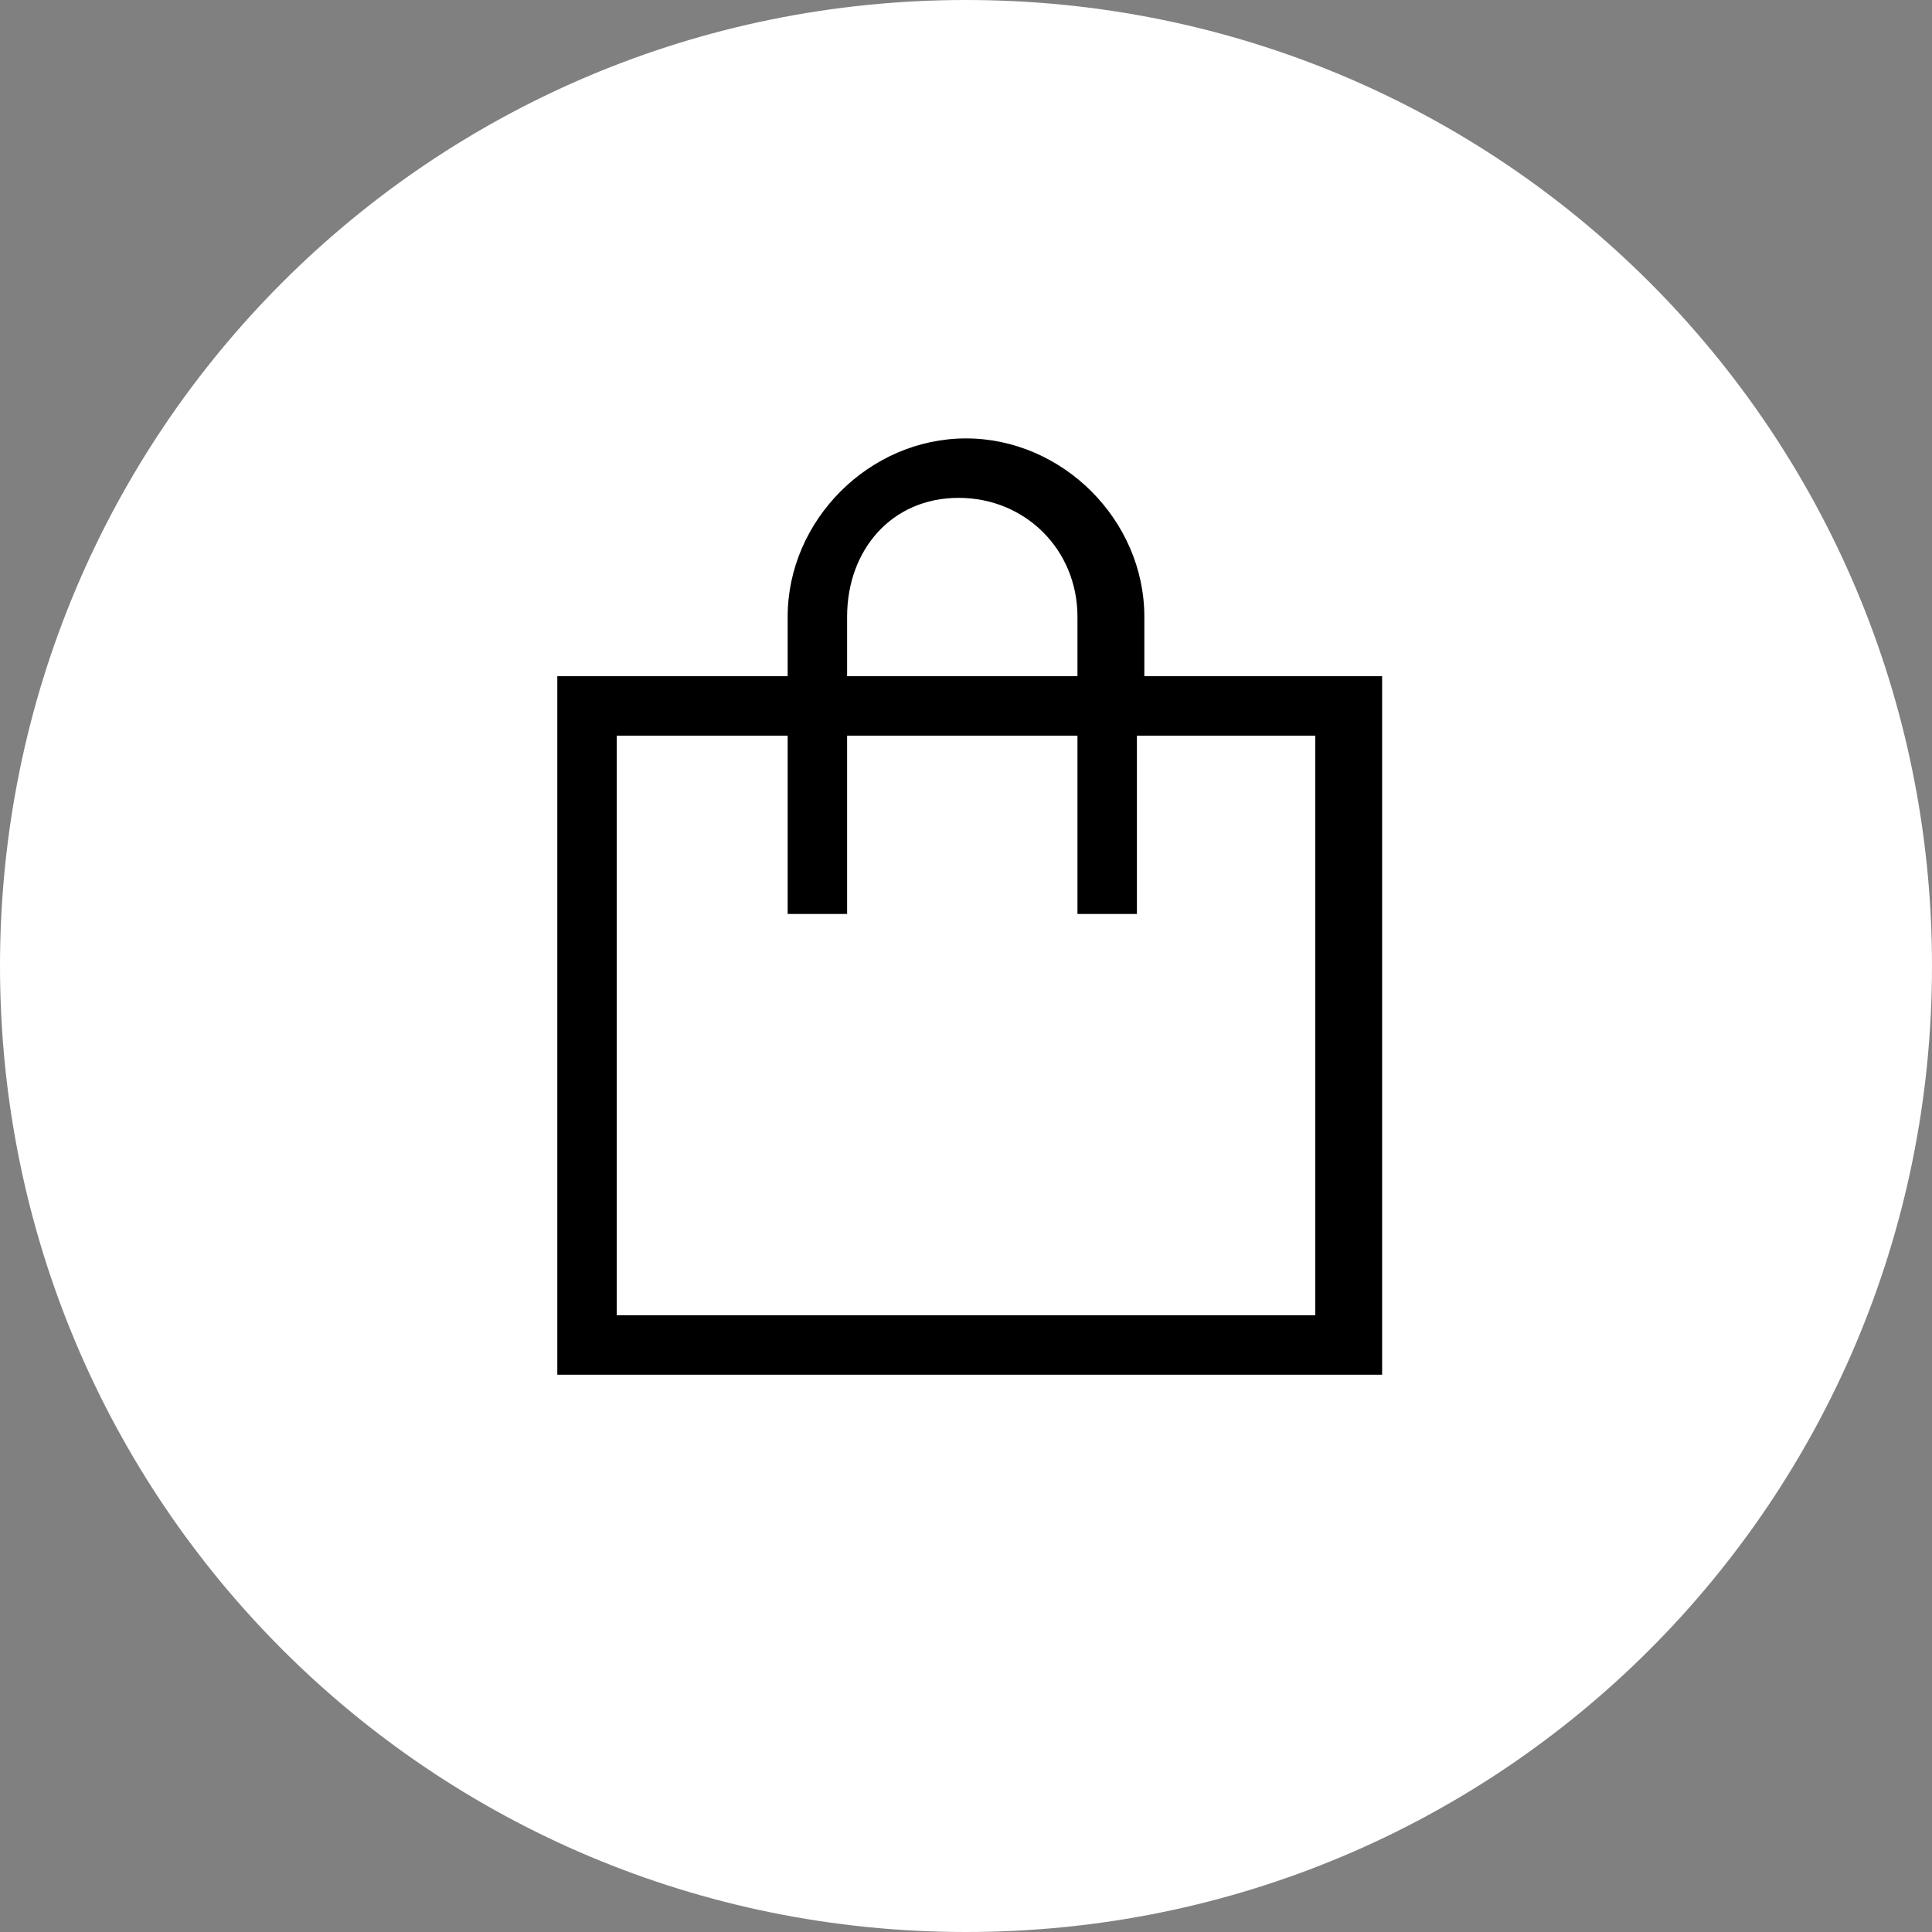
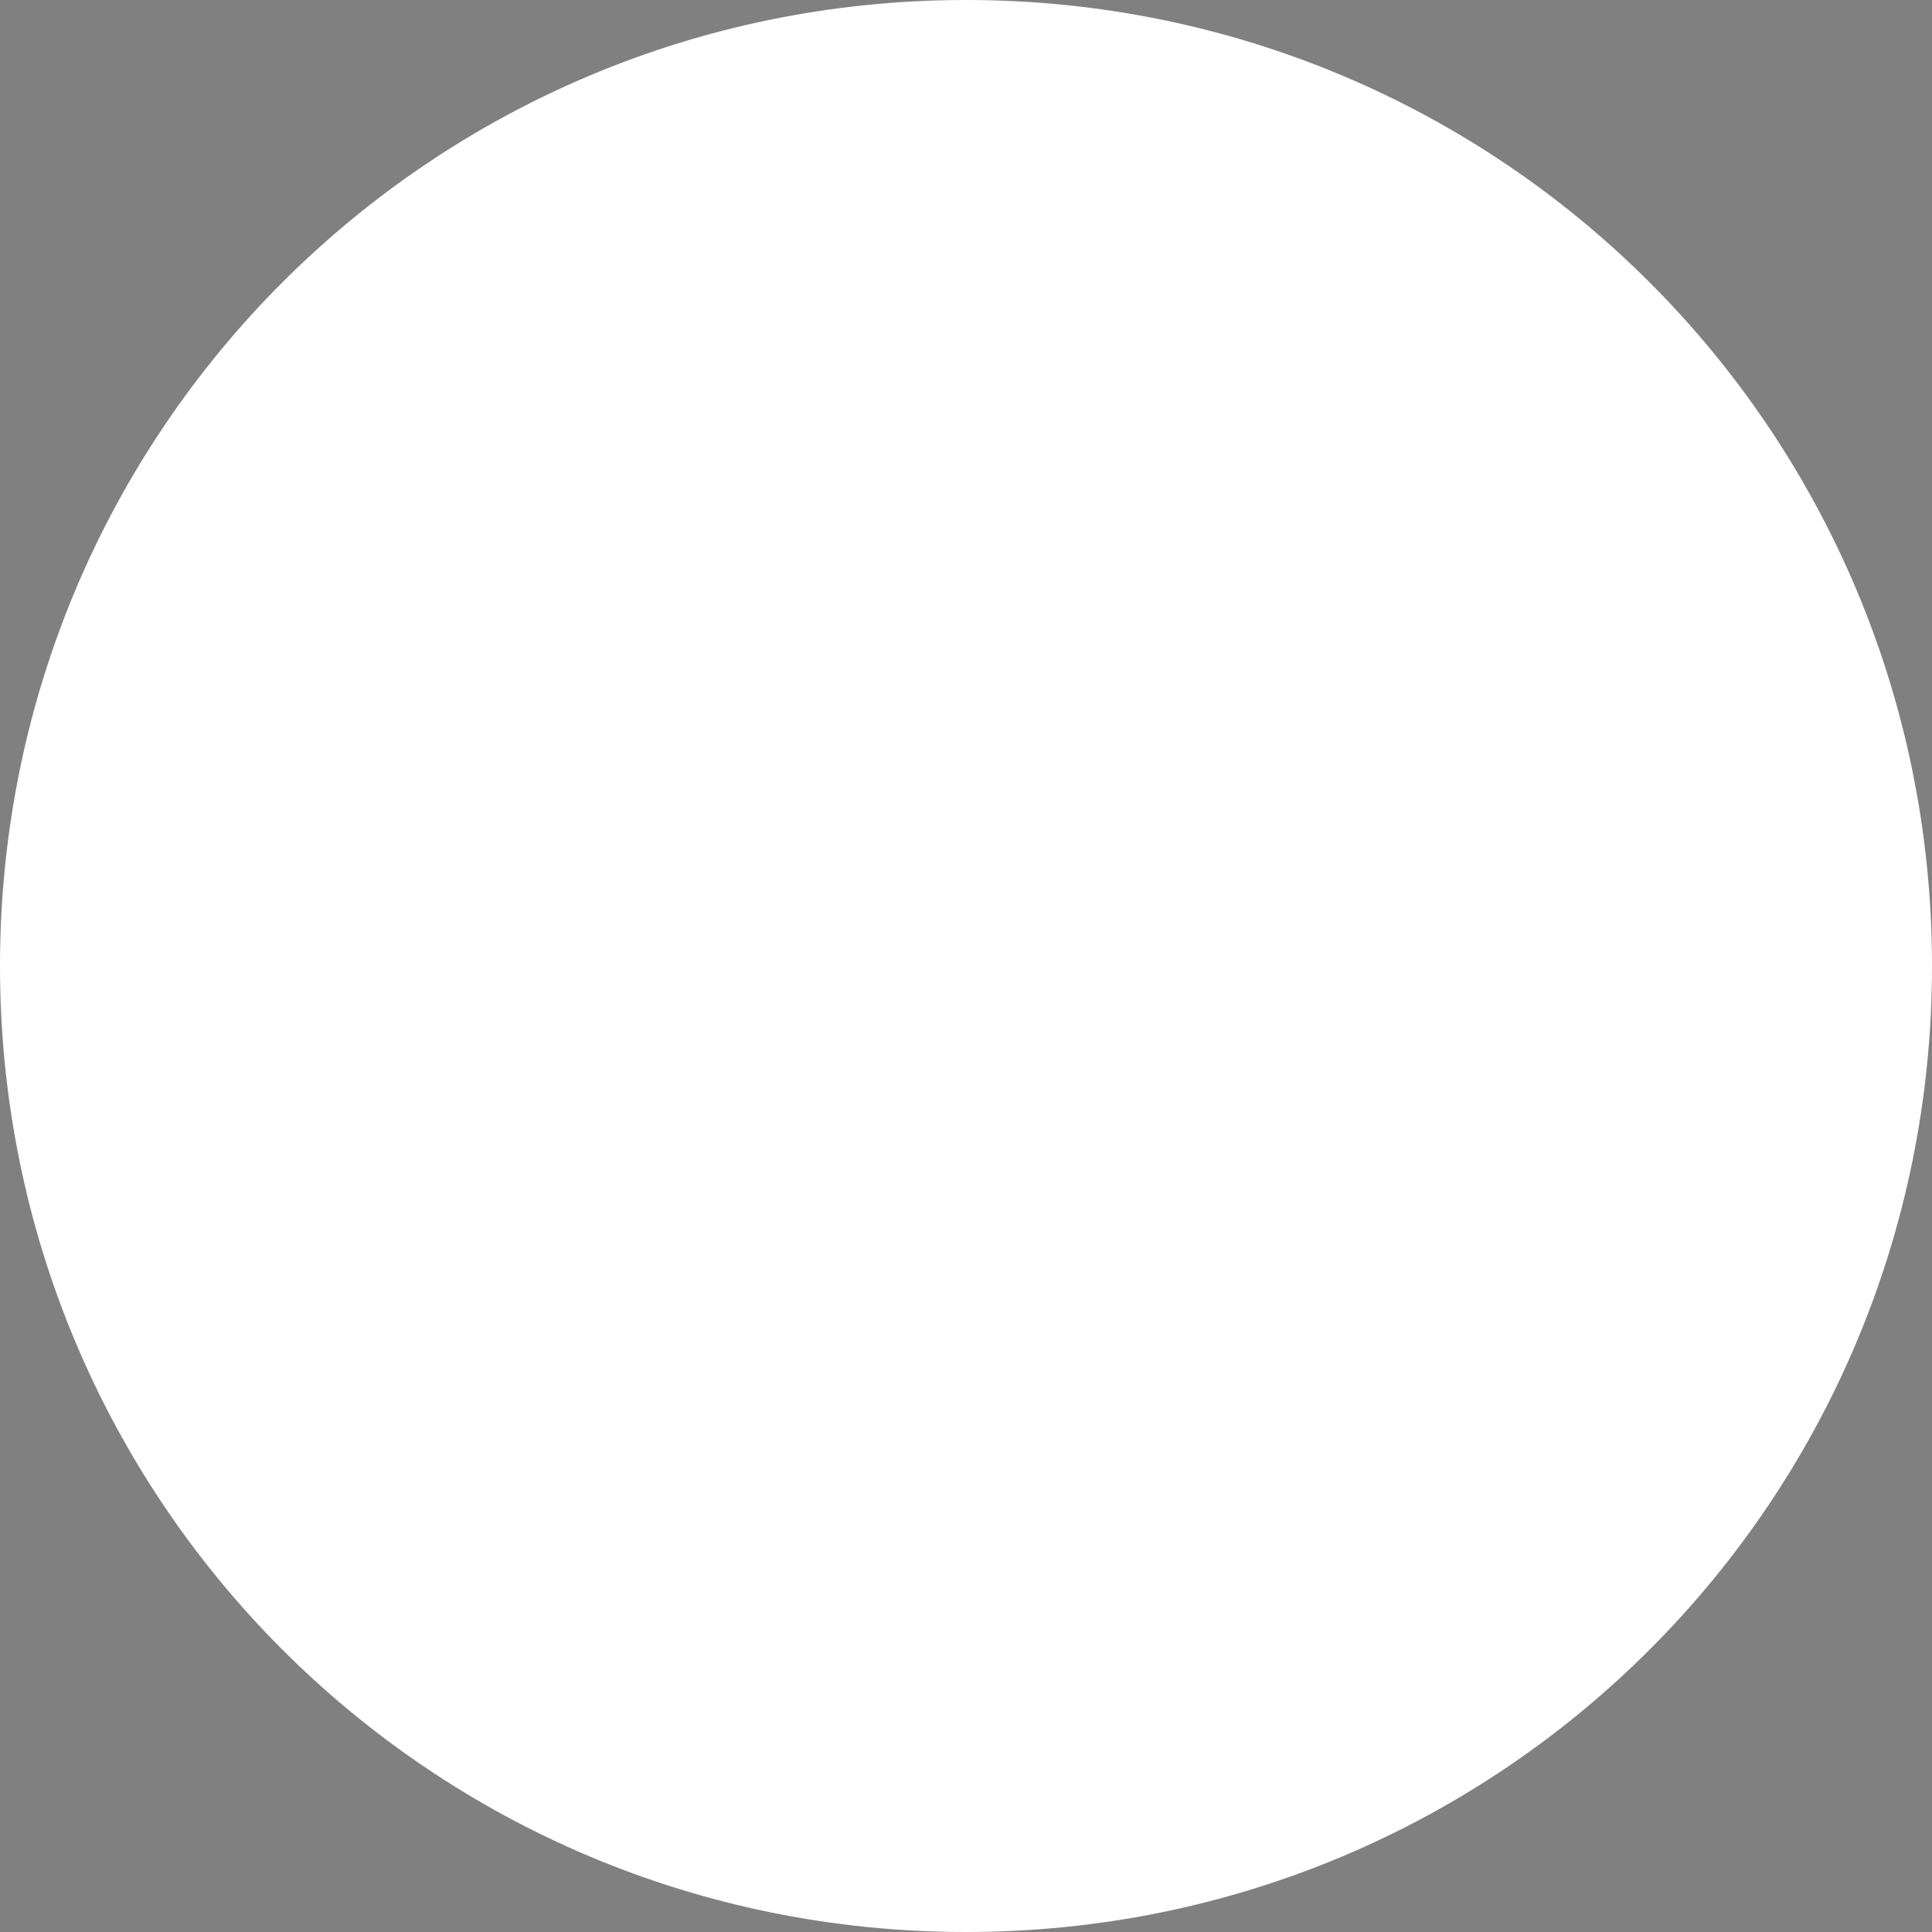
<svg xmlns="http://www.w3.org/2000/svg" version="1.1" id="Layer_1" x="0px" y="0px" viewBox="0 0 26 26" style="enable-background:new 0 0 26 26;" xml:space="preserve">
  <rect x="0" y="0" width="26" height="26" fill="#808080" stroke="none" />
  <style type="text/css">
	.st0{fill:#FFFFFF;}
</style>
  <path id="Rectangle_26" class="st0" d="M13,0L13,0c7.2,0,13,5.8,13,13l0,0c0,7.2-5.8,13-13,13l0,0C5.8,26,0,20.2,0,13l0,0  C0,5.8,5.8,0,13,0z" />
-   <path d="M11.4,8.3v0.8h3.1V8.3c0-0.9-0.7-1.6-1.6-1.6S11.4,7.4,11.4,8.3z M10.6,9.9H8.3v7.8h9.4V9.9h-2.4v2v0.4h-0.8v-0.4v-2h-3.1v2  v0.4h-0.8v-0.4C10.6,11.9,10.6,9.9,10.6,9.9z M10.6,9.1V8.3c0-1.3,1.1-2.4,2.4-2.4s2.4,1.1,2.4,2.4v0.8h2.4h0.8v0.8v7.8v0.8h-0.8  H8.3H7.5v-0.8V9.9V9.1h0.8H10.6z" />
</svg>